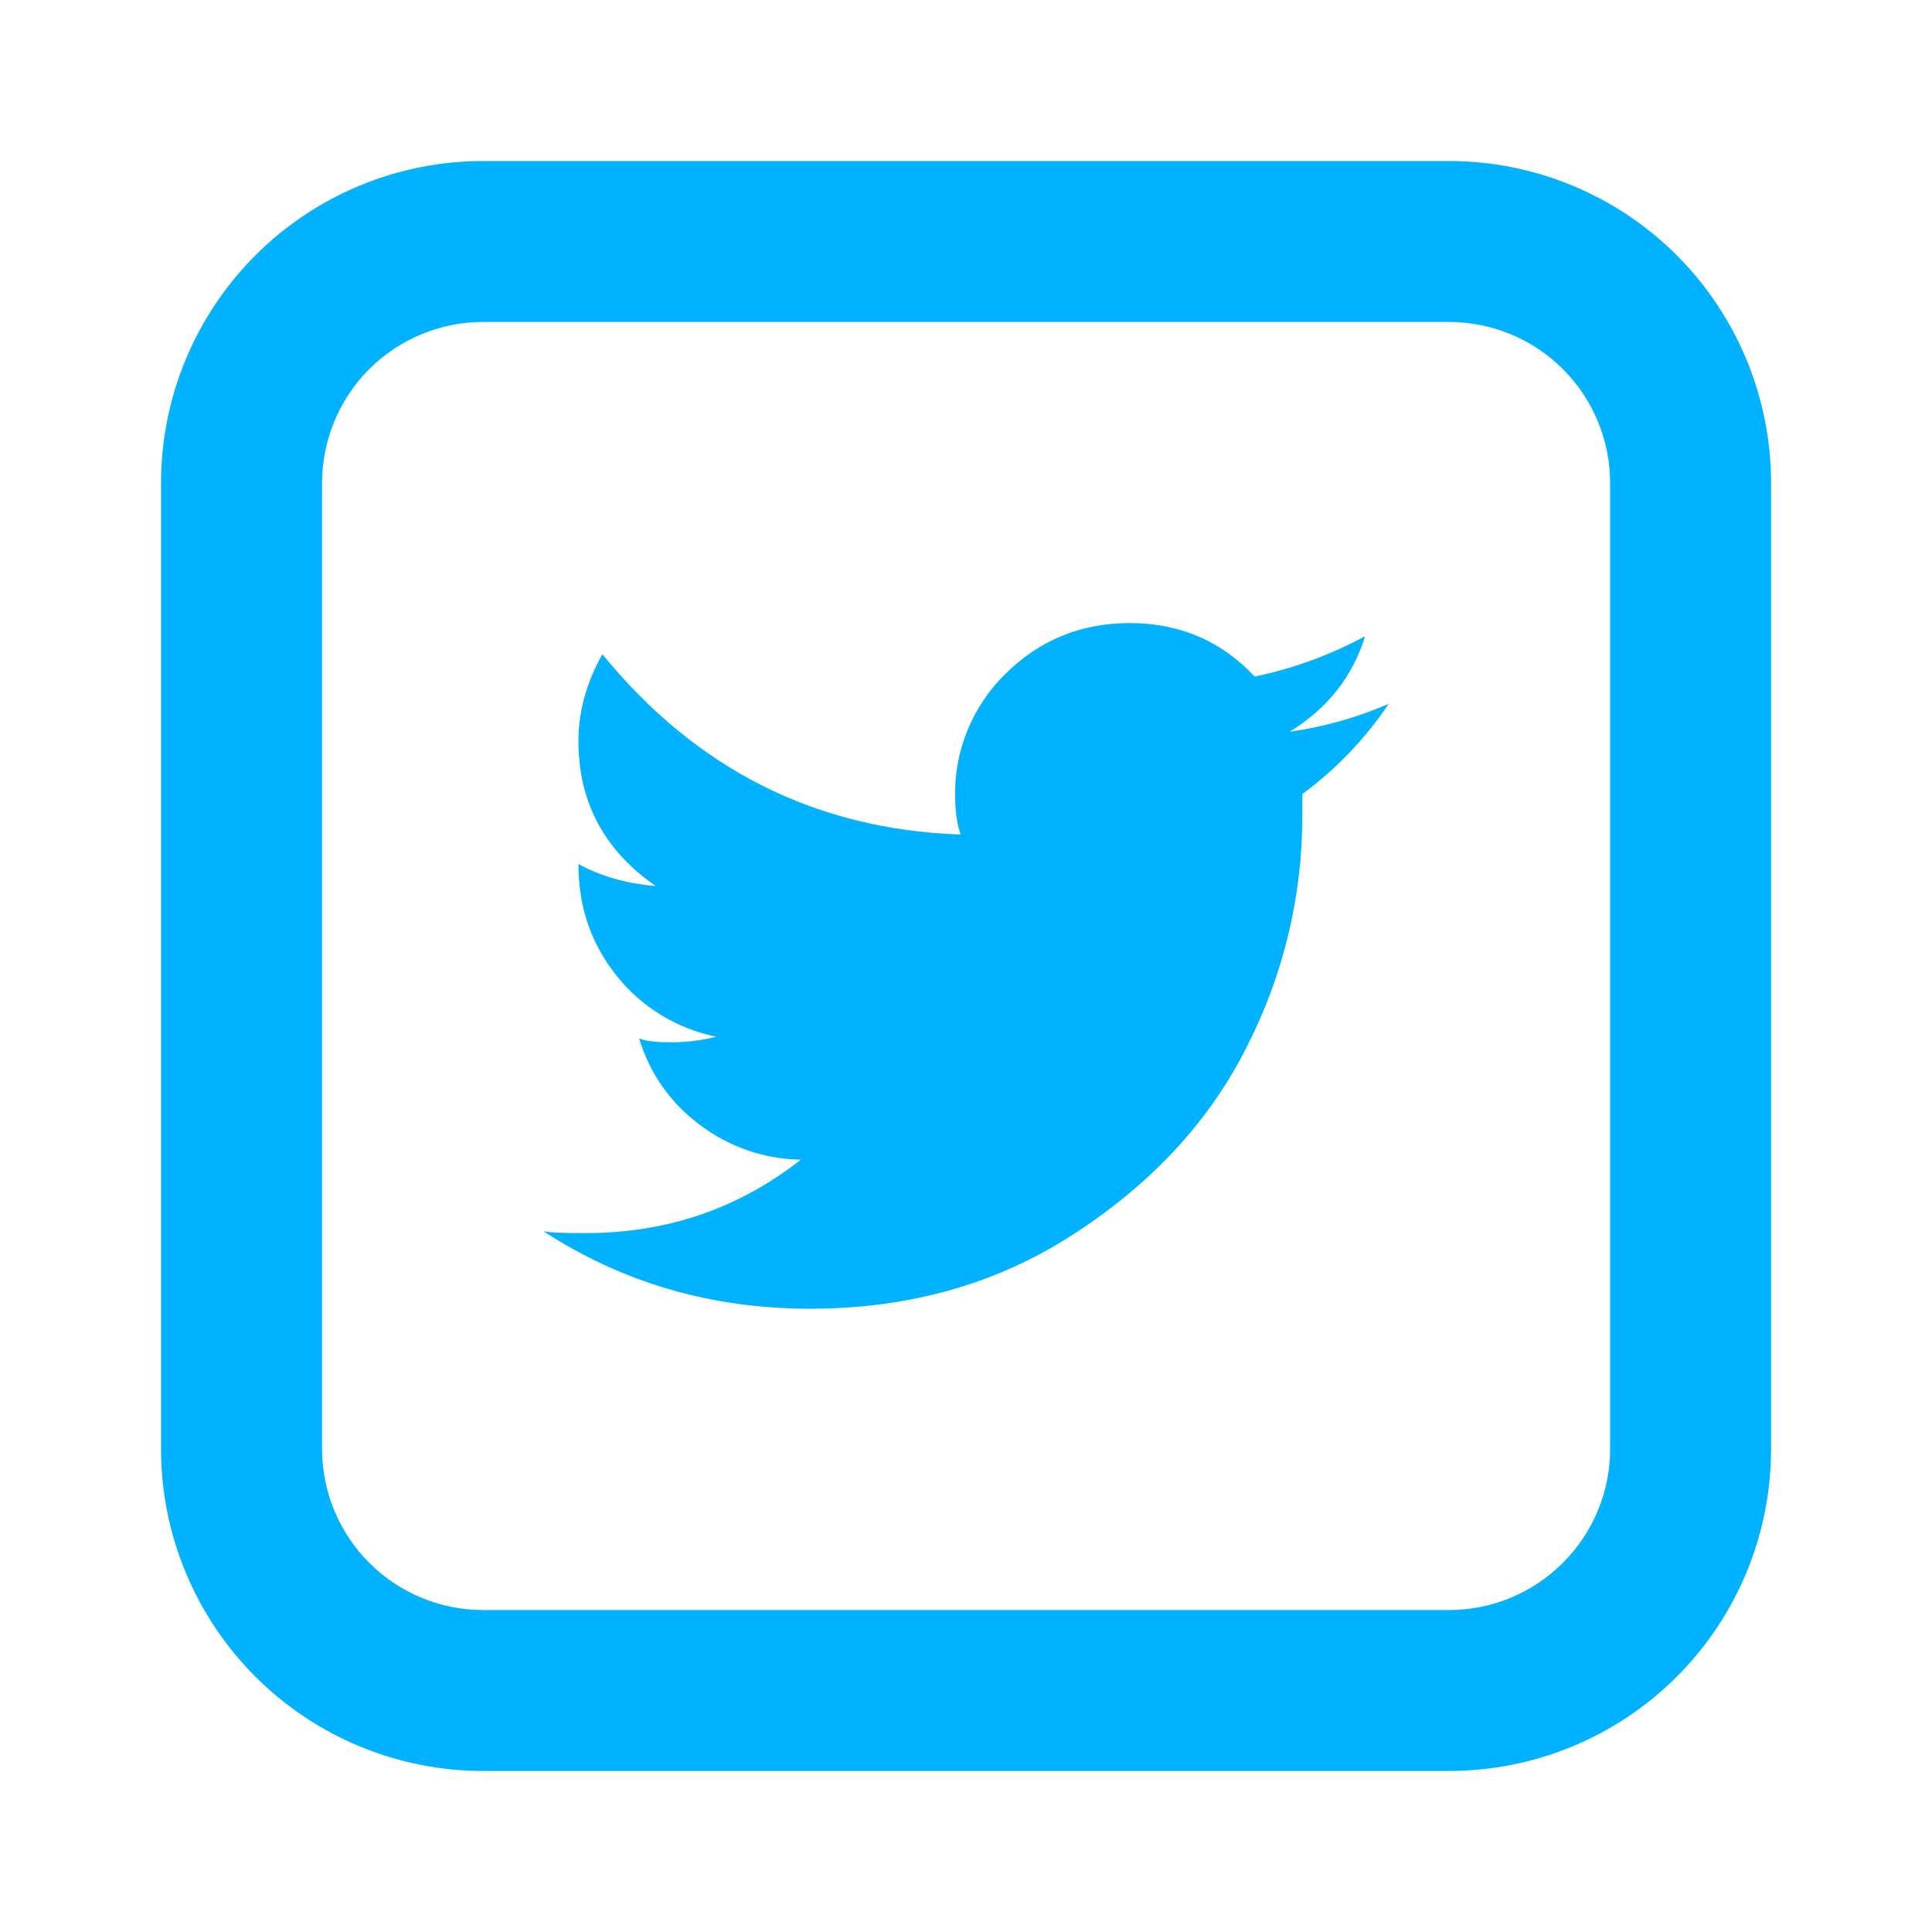
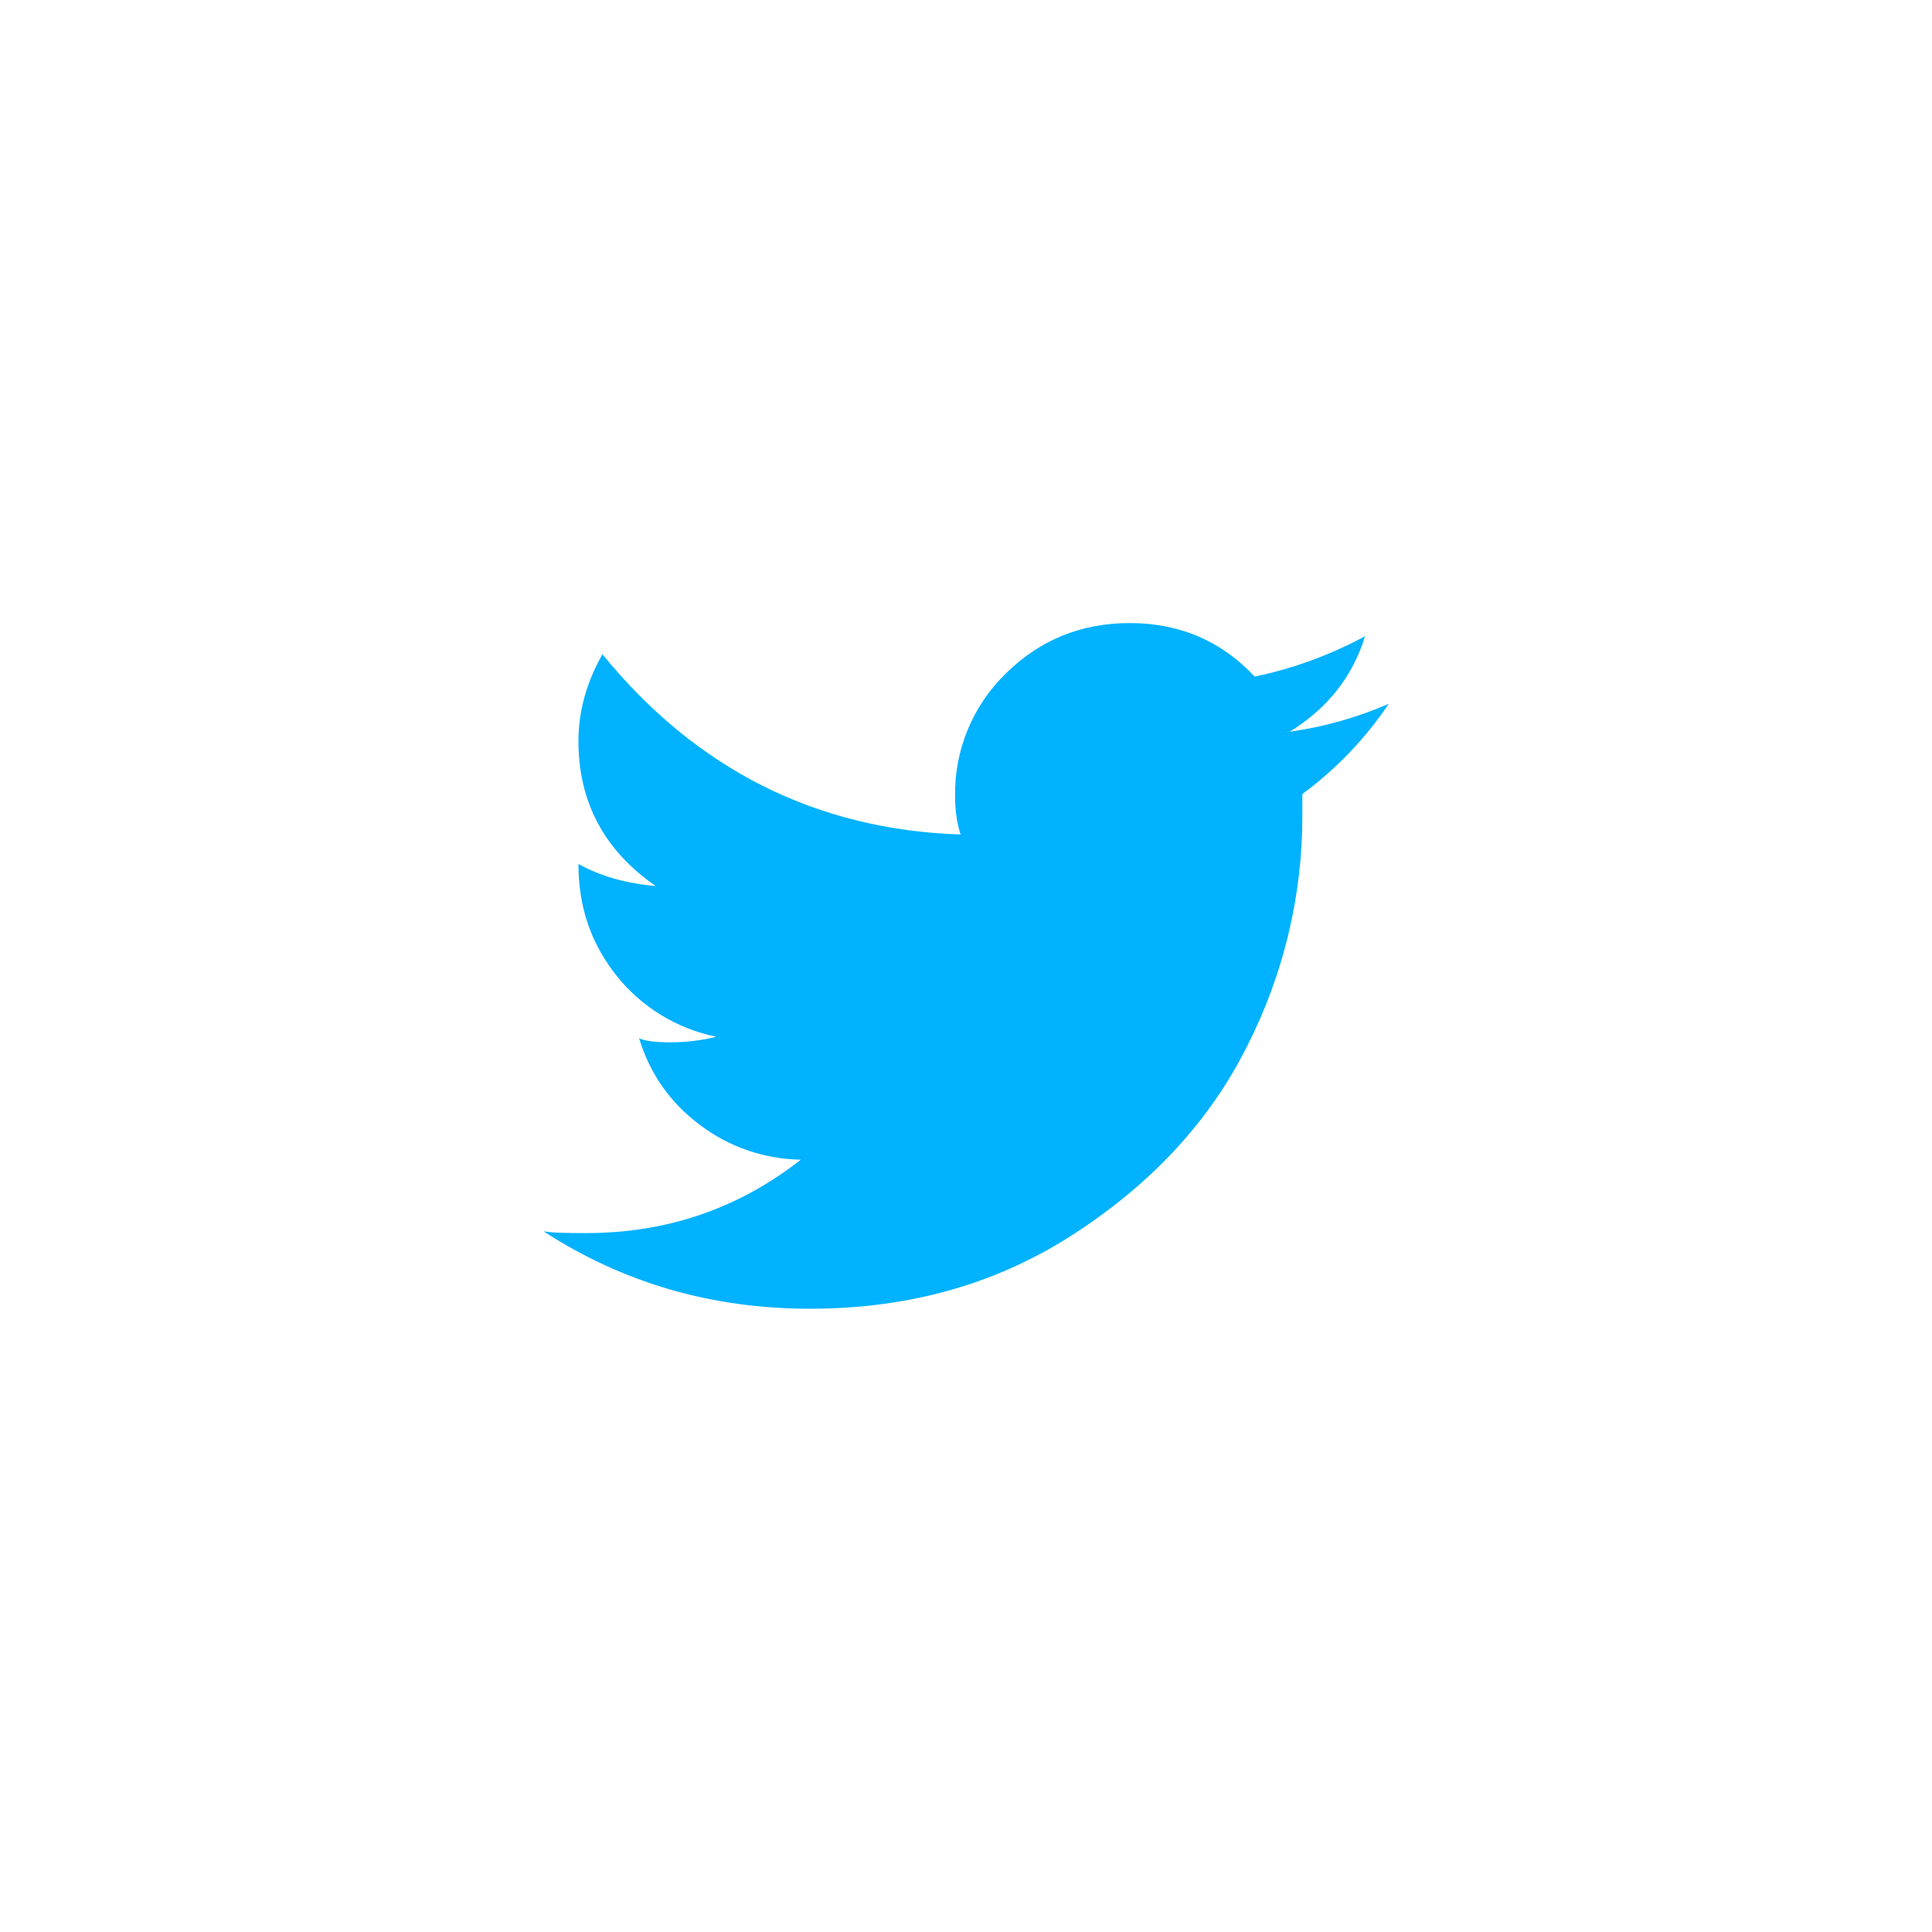
<svg xmlns="http://www.w3.org/2000/svg" width="20" height="20" viewBox="0 0 20 20" fill="none">
-   <path d="M5.001 3.333C4.559 3.333 4.135 3.509 3.822 3.821C3.51 4.134 3.334 4.558 3.334 5V15C3.334 15.442 3.51 15.866 3.822 16.178C4.135 16.491 4.559 16.667 5.001 16.667H15.001C15.443 16.667 15.867 16.491 16.179 16.178C16.492 15.866 16.668 15.442 16.668 15V5C16.668 4.558 16.492 4.134 16.179 3.821C15.867 3.509 15.443 3.333 15.001 3.333H5.001ZM5.001 1.667H15.001C15.885 1.667 16.733 2.018 17.358 2.643C17.983 3.268 18.334 4.116 18.334 5V15C18.334 15.884 17.983 16.732 17.358 17.357C16.733 17.982 15.885 18.333 15.001 18.333H5.001C4.117 18.333 3.269 17.982 2.644 17.357C2.019 16.732 1.667 15.884 1.667 15V5C1.667 4.116 2.019 3.268 2.644 2.643C3.269 2.018 4.117 1.667 5.001 1.667Z" fill="#00B2FF" />
  <path d="M13.351 7.575C13.743 7.333 14.003 7.004 14.131 6.586C13.772 6.78 13.387 6.921 12.988 7.004C12.646 6.637 12.213 6.45 11.695 6.45C11.188 6.45 10.76 6.628 10.41 6.974C10.241 7.139 10.108 7.336 10.018 7.553C9.928 7.771 9.883 8.005 9.887 8.24C9.887 8.391 9.906 8.525 9.944 8.639C8.449 8.588 7.211 7.967 6.236 6.773C6.071 7.066 5.988 7.363 5.988 7.671C5.988 8.303 6.255 8.804 6.788 9.172C6.484 9.147 6.216 9.07 5.988 8.944C5.988 9.396 6.121 9.773 6.386 10.105C6.645 10.428 7.009 10.65 7.415 10.732C7.263 10.771 7.103 10.79 6.939 10.79C6.787 10.79 6.68 10.777 6.616 10.749C6.728 11.117 6.939 11.416 7.244 11.644C7.545 11.873 7.911 11.999 8.29 12.005C7.642 12.513 6.902 12.765 6.064 12.765C5.859 12.765 5.714 12.762 5.626 12.746C6.451 13.282 7.369 13.548 8.385 13.548C9.425 13.548 10.344 13.284 11.143 12.757C11.943 12.233 12.533 11.587 12.912 10.826C13.287 10.089 13.482 9.274 13.482 8.448V8.22C13.831 7.962 14.134 7.647 14.376 7.286C14.049 7.428 13.704 7.525 13.351 7.575Z" fill="#00B2FF" />
</svg>